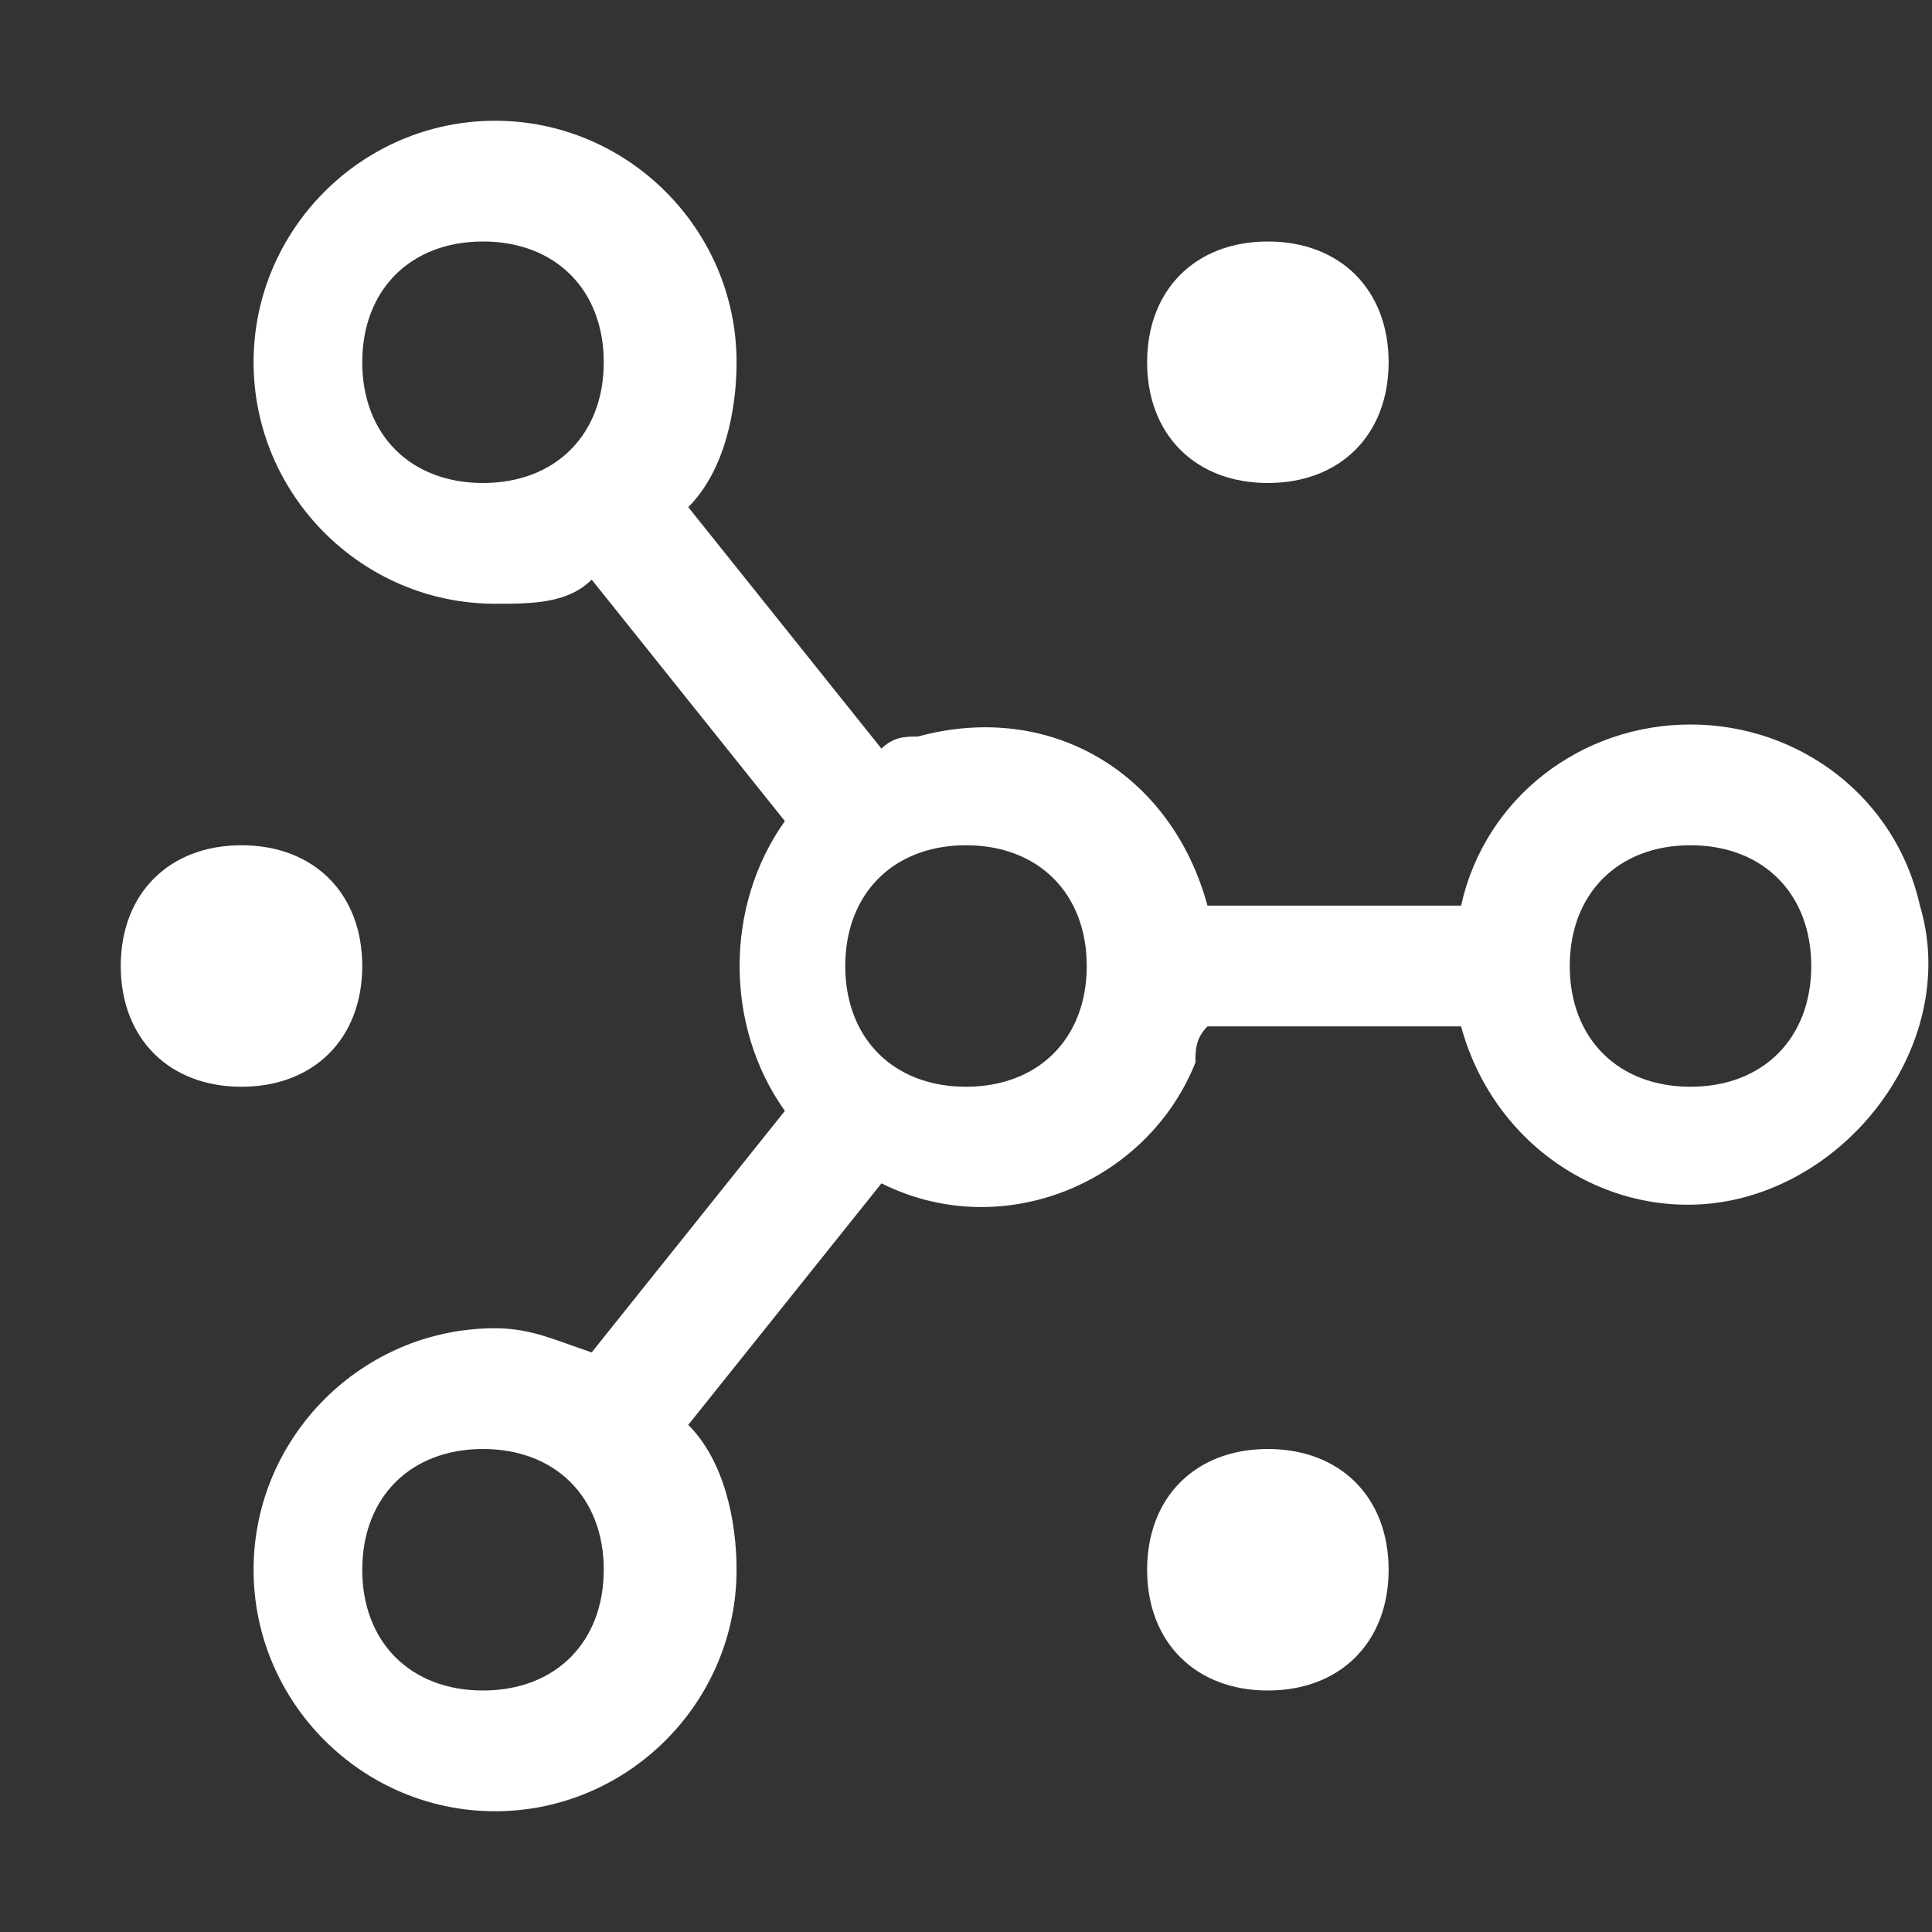
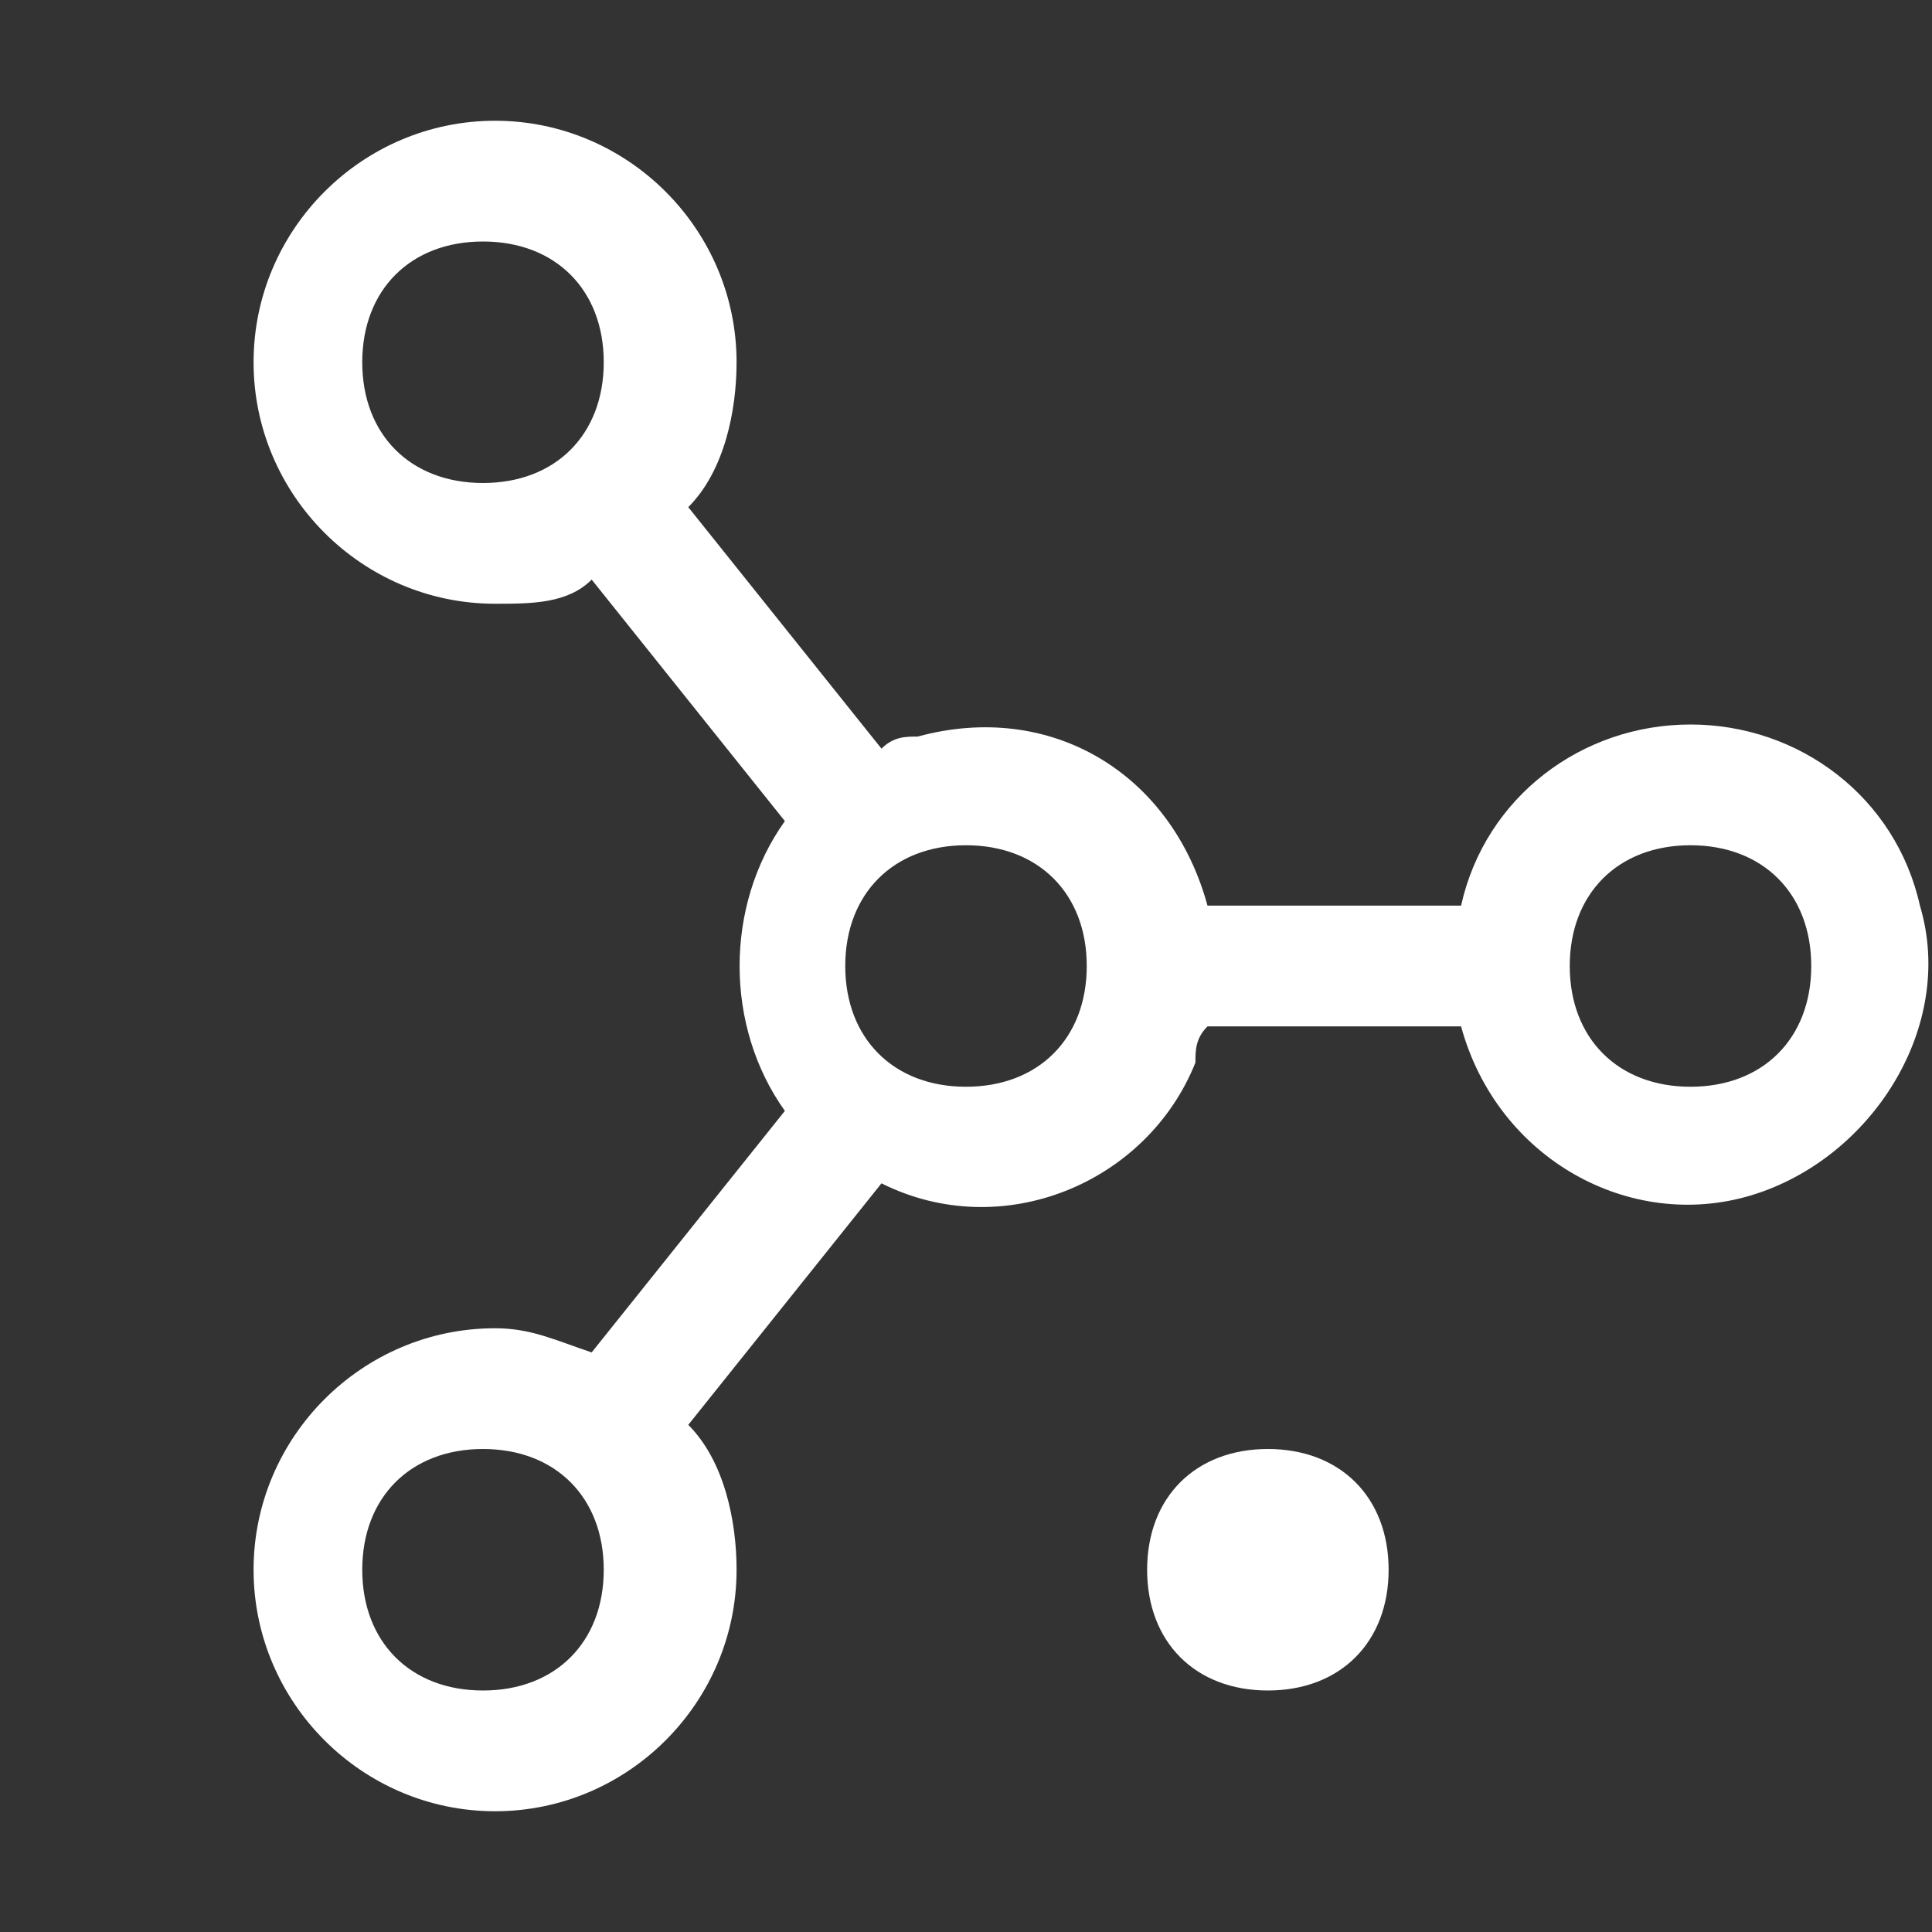
<svg xmlns="http://www.w3.org/2000/svg" id="Network-4--Streamline-Carbon" version="1.1" viewBox="0 0 16 16">
  <rect x="0" y="0" width="16" height="16" fill="#333333" stroke="none" />
  <defs>
    <style>
      .st0 {
        fill: #fff;
      }
    </style>
  </defs>
  <path class="st0" d="M9.5,13c0,.6.4,1,1,1s1-.4,1-1-.4-1-1-1-1,.4-1,1" />
-   <path class="st0" d="M9.5,3c0,.6.4,1,1,1s1-.4,1-1-.4-1-1-1-1,.4-1,1" />
-   <path class="st0" d="M1,8c0,.6.4,1,1,1s1-.4,1-1-.4-1-1-1-1,.4-1,1" />
-   <path class="st0" d="M14,6c-.9,0-1.7.6-1.9,1.5h-2.1c-.3-1.1-1.3-1.7-2.4-1.4-.1,0-.2,0-.3.1l-1.6-2c.3-.3.4-.8.4-1.2,0-1.1-.9-2-2-2s-2,.9-2,2,.9,2,2,2c.3,0,.6,0,.8-.2l1.6,2c-.5.7-.5,1.7,0,2.4l-1.6,2c-.3-.1-.5-.2-.8-.2-1.1,0-2,.9-2,2s.9,2,2,2,2-.9,2-2c0-.4-.1-.9-.4-1.2l1.6-2c1,.5,2.2,0,2.6-1,0-.1,0-.2.1-.3h2.1c.3,1.1,1.4,1.7,2.4,1.4s1.7-1.4,1.4-2.4c-.2-.9-1-1.5-1.9-1.5ZM3,3c0-.6.4-1,1-1s1,.4,1,1-.4,1-1,1c-.6,0-1-.4-1-1ZM4,14c-.6,0-1-.4-1-1s.4-1,1-1,1,.4,1,1c0,.6-.4,1-1,1ZM8,9c-.6,0-1-.4-1-1s.4-1,1-1,1,.4,1,1c0,.6-.4,1-1,1ZM14,9c-.6,0-1-.4-1-1s.4-1,1-1,1,.4,1,1c0,.6-.4,1-1,1Z" />
+   <path class="st0" d="M14,6c-.9,0-1.7.6-1.9,1.5h-2.1c-.3-1.1-1.3-1.7-2.4-1.4-.1,0-.2,0-.3.1l-1.6-2c.3-.3.4-.8.4-1.2,0-1.1-.9-2-2-2s-2,.9-2,2,.9,2,2,2c.3,0,.6,0,.8-.2l1.6,2c-.5.7-.5,1.7,0,2.4l-1.6,2c-.3-.1-.5-.2-.8-.2-1.1,0-2,.9-2,2s.9,2,2,2,2-.9,2-2c0-.4-.1-.9-.4-1.2l1.6-2c1,.5,2.2,0,2.6-1,0-.1,0-.2.1-.3h2.1c.3,1.1,1.4,1.7,2.4,1.4s1.7-1.4,1.4-2.4c-.2-.9-1-1.5-1.9-1.5ZM3,3c0-.6.4-1,1-1s1,.4,1,1-.4,1-1,1c-.6,0-1-.4-1-1ZM4,14c-.6,0-1-.4-1-1s.4-1,1-1,1,.4,1,1c0,.6-.4,1-1,1ZM8,9c-.6,0-1-.4-1-1s.4-1,1-1,1,.4,1,1c0,.6-.4,1-1,1ZM14,9c-.6,0-1-.4-1-1s.4-1,1-1,1,.4,1,1c0,.6-.4,1-1,1" />
</svg>